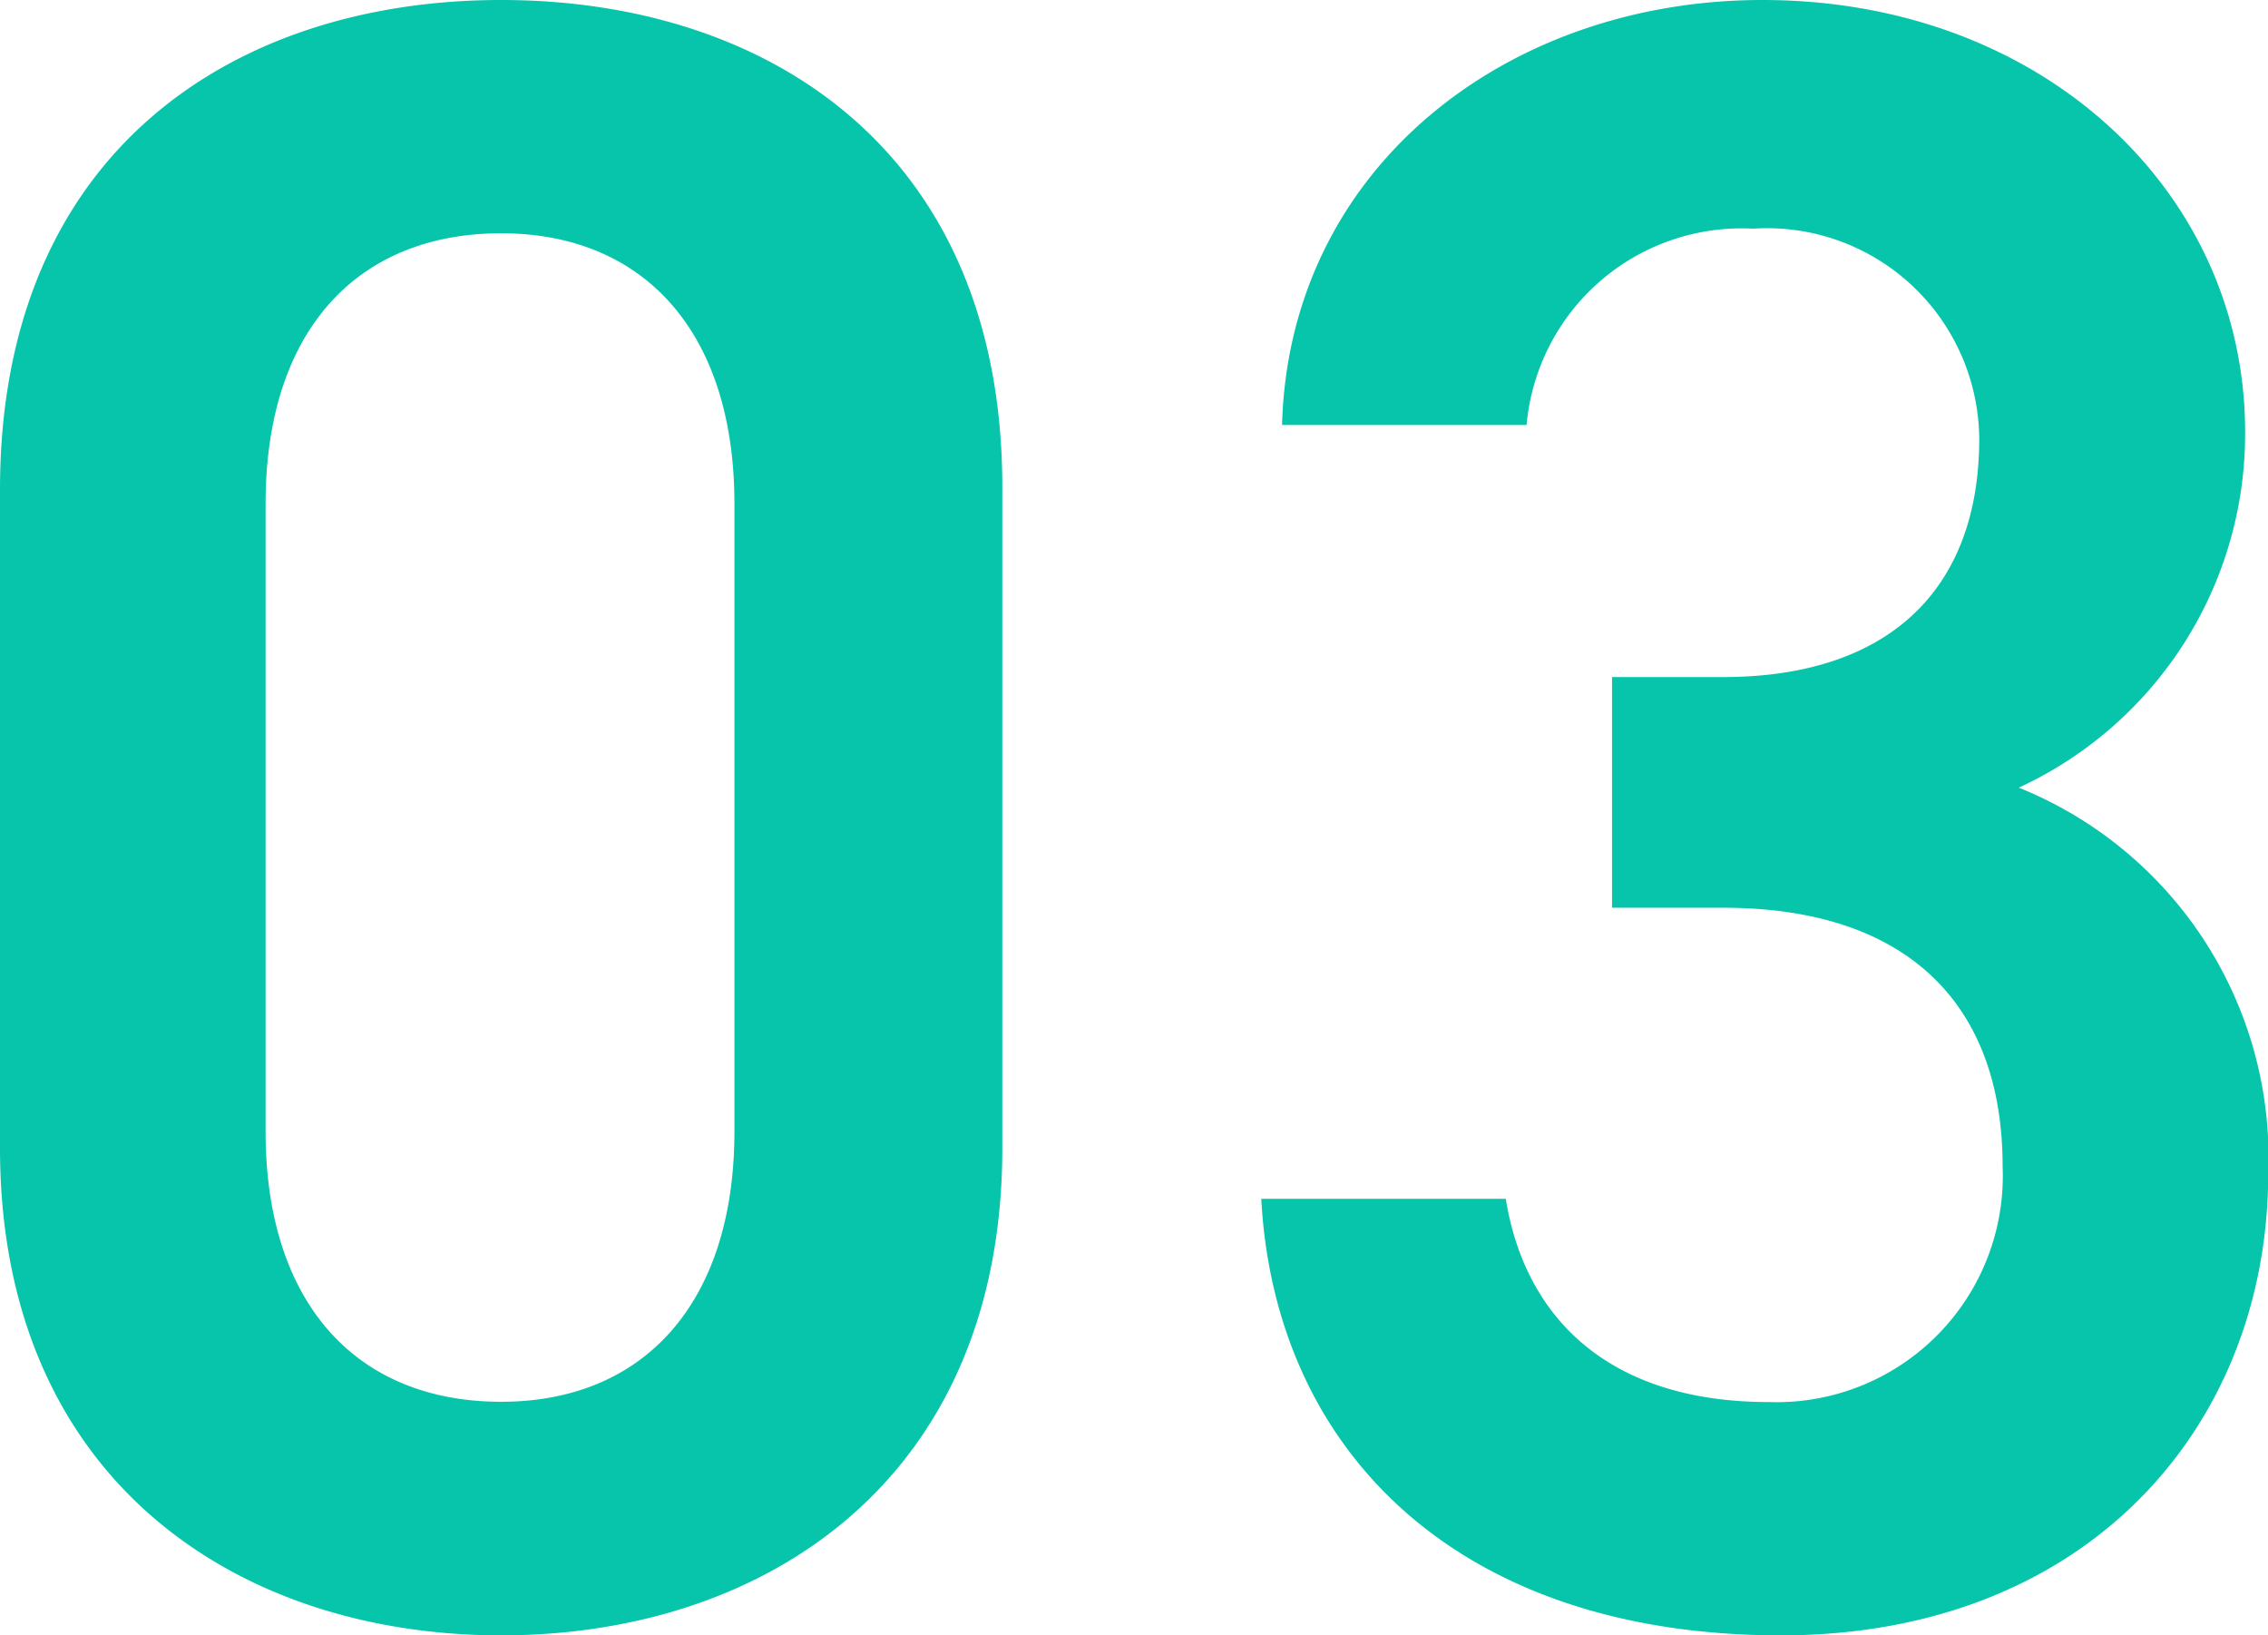
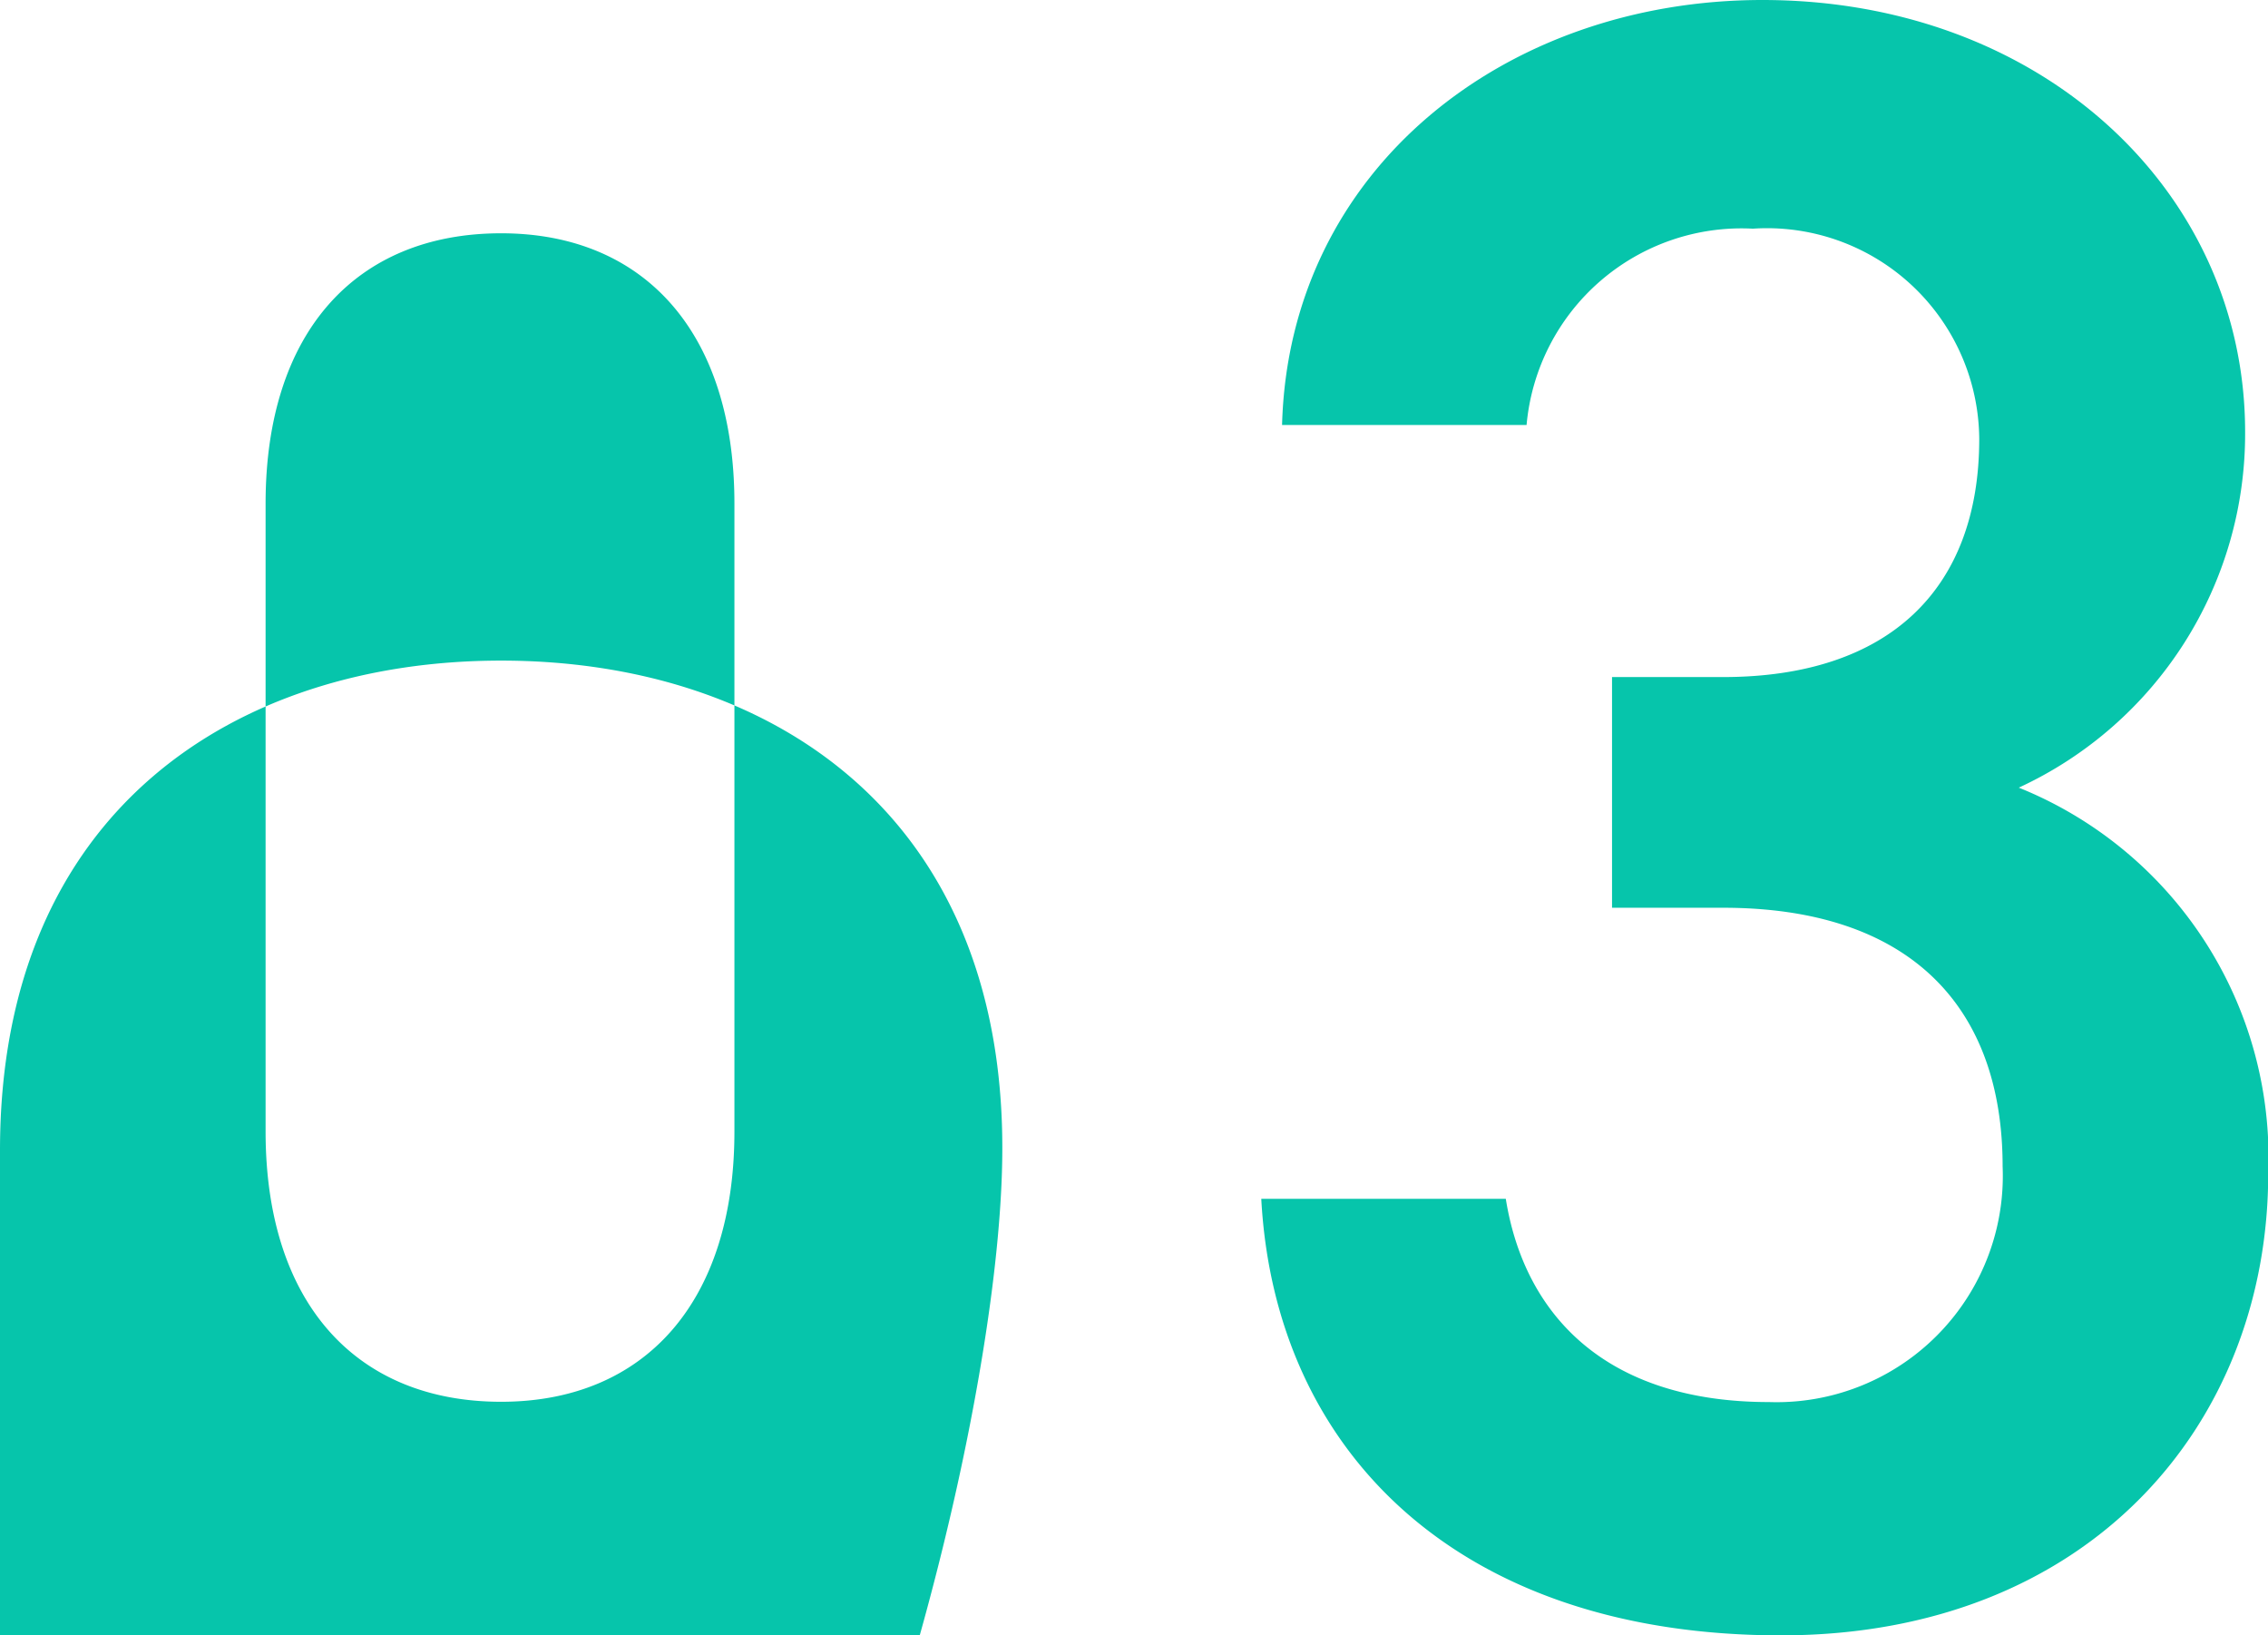
<svg xmlns="http://www.w3.org/2000/svg" width="31.425" height="22.656" viewBox="0 0 31.425 22.656">
-   <path id="パス_50" data-name="パス 50" d="M-1.888-6.464v-9.152c0-4.672-3.264-6.752-6.944-6.752s-6.944,2.08-6.944,6.784v9.12c0,4.576,3.264,6.752,6.944,6.752S-1.888-1.888-1.888-6.464ZM-5.6-15.392v8.7c0,2.368-1.248,3.744-3.232,3.744-2.016,0-3.264-1.376-3.264-3.744v-8.7c0-2.368,1.248-3.744,3.264-3.744C-6.848-19.136-5.6-17.76-5.6-15.392Zm12.16,5.6H8.1c2.56,0,3.872,1.344,3.872,3.584A3.135,3.135,0,0,1,8.736-2.944c-2.272,0-3.392-1.216-3.648-2.816H1.7C1.888-2.272,4.416.288,8.9.288c4.256,0,6.752-2.912,6.752-6.4a5.524,5.524,0,0,0-3.456-5.344,5.4,5.4,0,0,0,3.136-4.928c0-3.328-2.816-5.984-6.688-5.984-3.552,0-6.56,2.336-6.656,5.888H5.376A2.991,2.991,0,0,1,8.512-19.2a2.941,2.941,0,0,1,3.136,2.912c0,2.08-1.248,3.3-3.552,3.3H6.56Z" transform="translate(15.776 22.368)" fill="#06c5ab" />
+   <path id="パス_50" data-name="パス 50" d="M-1.888-6.464c0-4.672-3.264-6.752-6.944-6.752s-6.944,2.08-6.944,6.784v9.12c0,4.576,3.264,6.752,6.944,6.752S-1.888-1.888-1.888-6.464ZM-5.6-15.392v8.7c0,2.368-1.248,3.744-3.232,3.744-2.016,0-3.264-1.376-3.264-3.744v-8.7c0-2.368,1.248-3.744,3.264-3.744C-6.848-19.136-5.6-17.76-5.6-15.392Zm12.16,5.6H8.1c2.56,0,3.872,1.344,3.872,3.584A3.135,3.135,0,0,1,8.736-2.944c-2.272,0-3.392-1.216-3.648-2.816H1.7C1.888-2.272,4.416.288,8.9.288c4.256,0,6.752-2.912,6.752-6.4a5.524,5.524,0,0,0-3.456-5.344,5.4,5.4,0,0,0,3.136-4.928c0-3.328-2.816-5.984-6.688-5.984-3.552,0-6.56,2.336-6.656,5.888H5.376A2.991,2.991,0,0,1,8.512-19.2a2.941,2.941,0,0,1,3.136,2.912c0,2.08-1.248,3.3-3.552,3.3H6.56Z" transform="translate(15.776 22.368)" fill="#06c5ab" />
</svg>